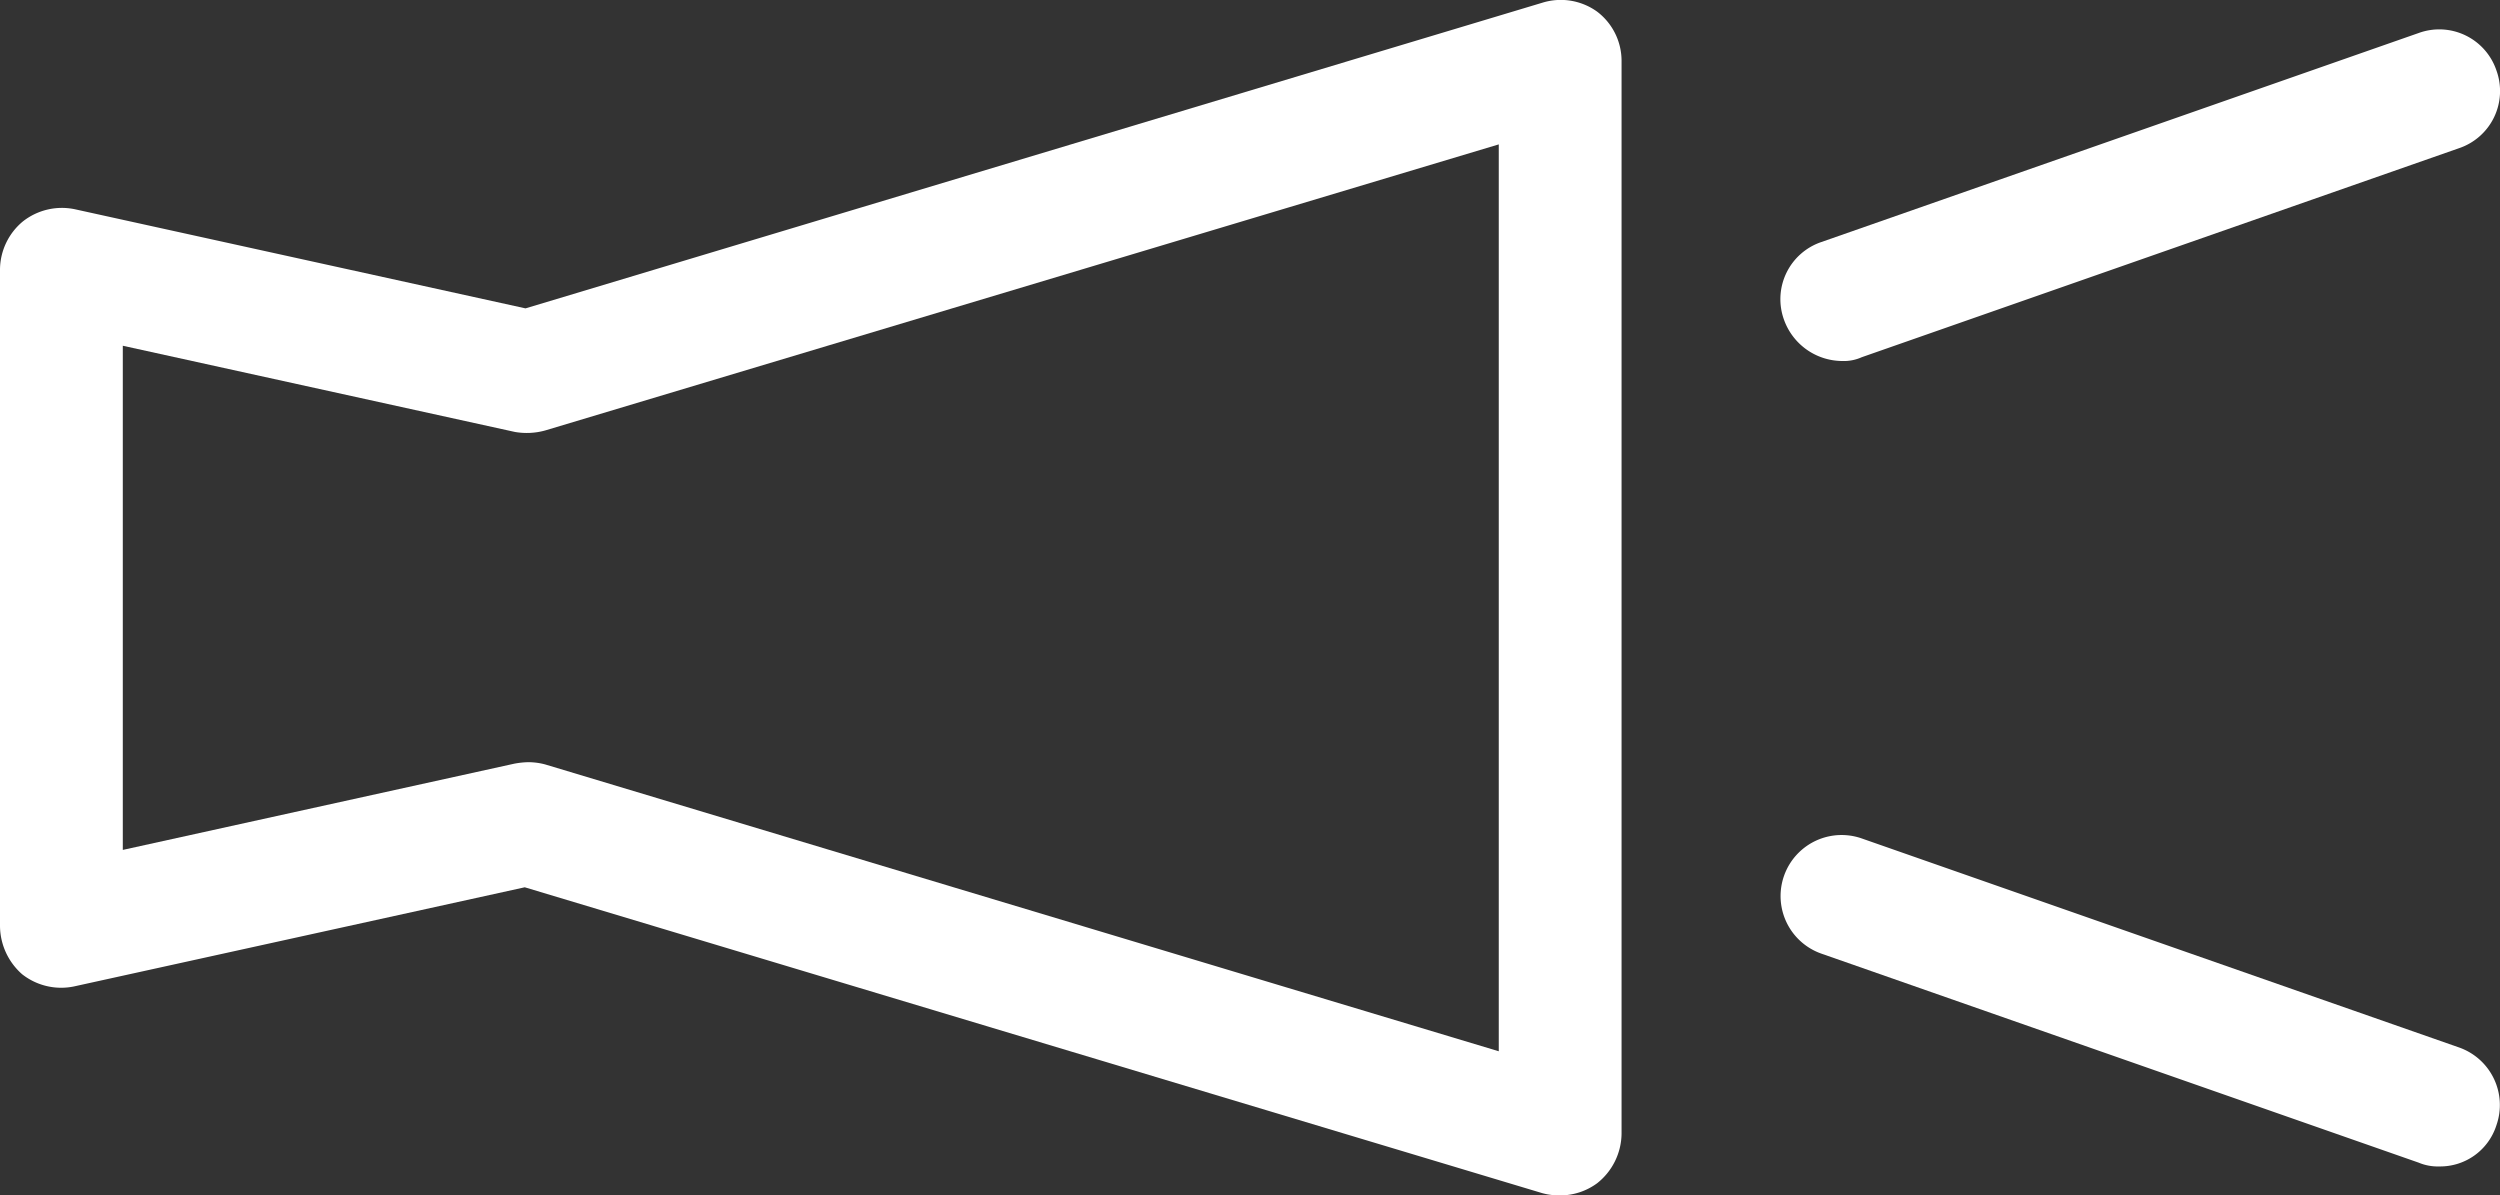
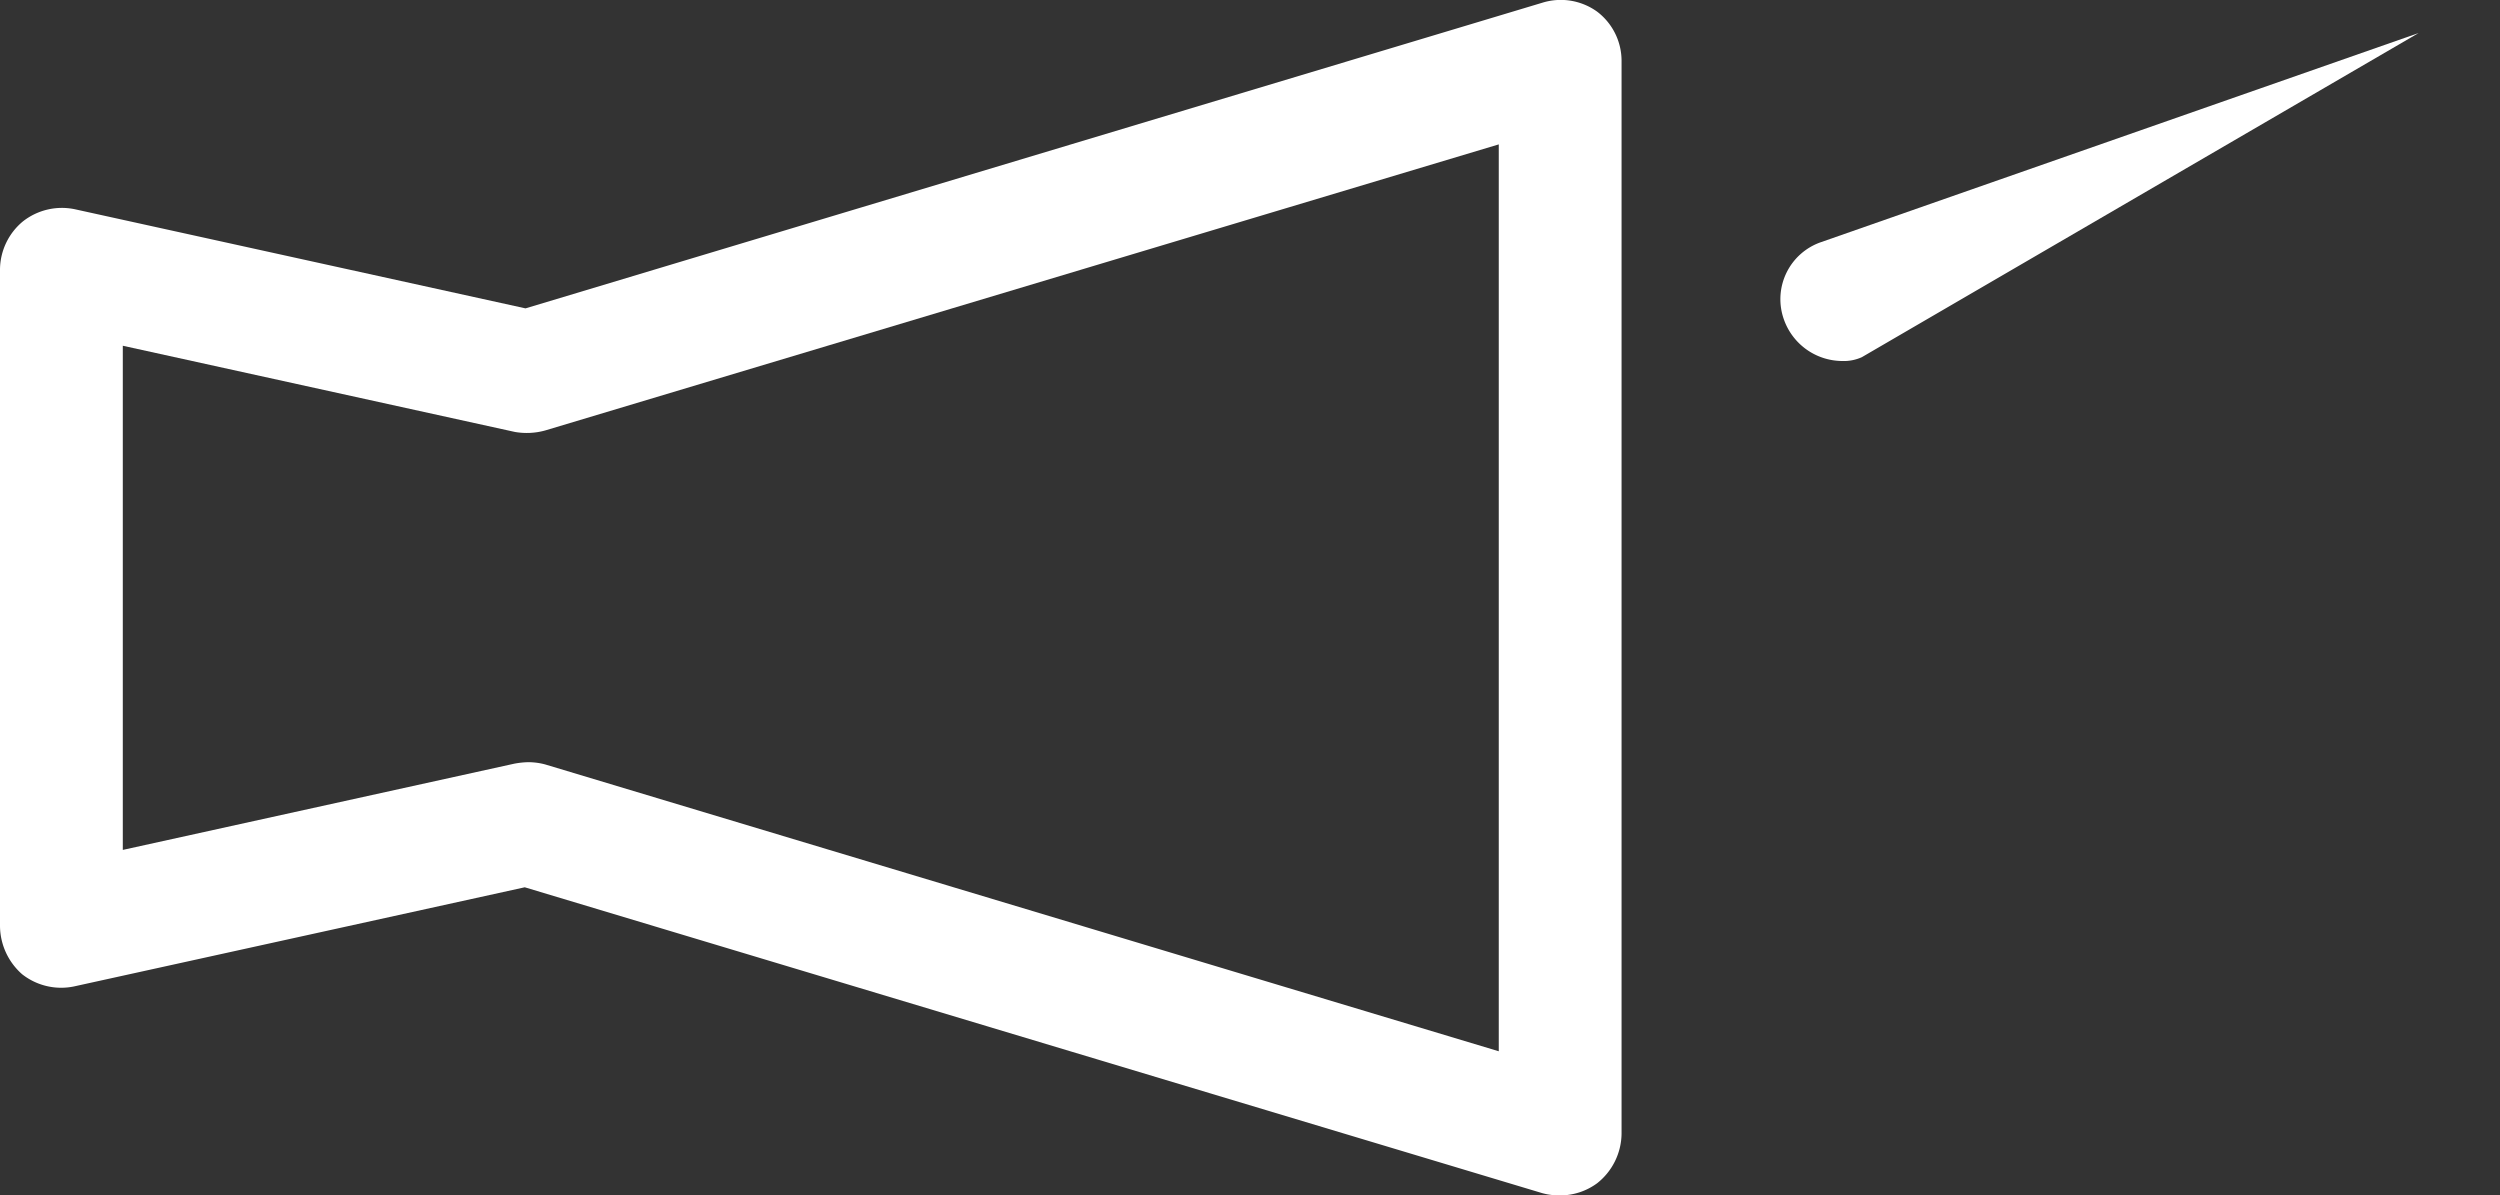
<svg xmlns="http://www.w3.org/2000/svg" width="32.777" height="15.673" viewBox="0 0 32.777 15.673">
  <rect x="0" y="0" width="32.777" height="15.673" fill="#333333" stroke="none" />
  <g id="グループ_1007" data-name="グループ 1007" transform="translate(0 0.003)">
    <path id="パス_1803" data-name="パス 1803" d="M20.45,15.67a.852.852,0,0,1-.23-.03L6.88,11.63.97,12.93a.828.828,0,0,1-.68-.16A.851.851,0,0,1,0,12.14V3.53A.827.827,0,0,1,.3,2.9a.828.828,0,0,1,.68-.16l5.91,1.3L20.23.03a.815.815,0,0,1,.71.12.81.81,0,0,1,.32.65V14.86a.839.839,0,0,1-.32.65A.82.82,0,0,1,20.45,15.67ZM6.92,9.99a.852.852,0,0,1,.23.03l12.5,3.76V1.89L7.15,5.64a.9.9,0,0,1-.4.02L1.61,4.53v6.61l5.13-1.13A1.1,1.1,0,0,1,6.92,9.99Z" fill="#fff" />
    <g id="グループ_1006" data-name="グループ 1006">
-       <path id="パス_1804" data-name="パス 1804" d="M24.15,4.73a.815.815,0,0,1-.76-.54.791.791,0,0,1,.49-1.02L31.71.43a.791.791,0,0,1,1.02.49.791.791,0,0,1-.49,1.02L24.41,4.68A.575.575,0,0,1,24.15,4.73Z" fill="#fff" />
-       <path id="パス_1805" data-name="パス 1805" d="M31.98,15.29a.646.646,0,0,1-.27-.05L23.88,12.5a.8.8,0,0,1,.53-1.51l7.83,2.74a.8.8,0,0,1,.49,1.02A.774.774,0,0,1,31.98,15.29Z" fill="#fff" />
+       <path id="パス_1804" data-name="パス 1804" d="M24.15,4.73a.815.815,0,0,1-.76-.54.791.791,0,0,1,.49-1.02L31.71.43L24.41,4.68A.575.575,0,0,1,24.15,4.73Z" fill="#fff" />
    </g>
  </g>
</svg>